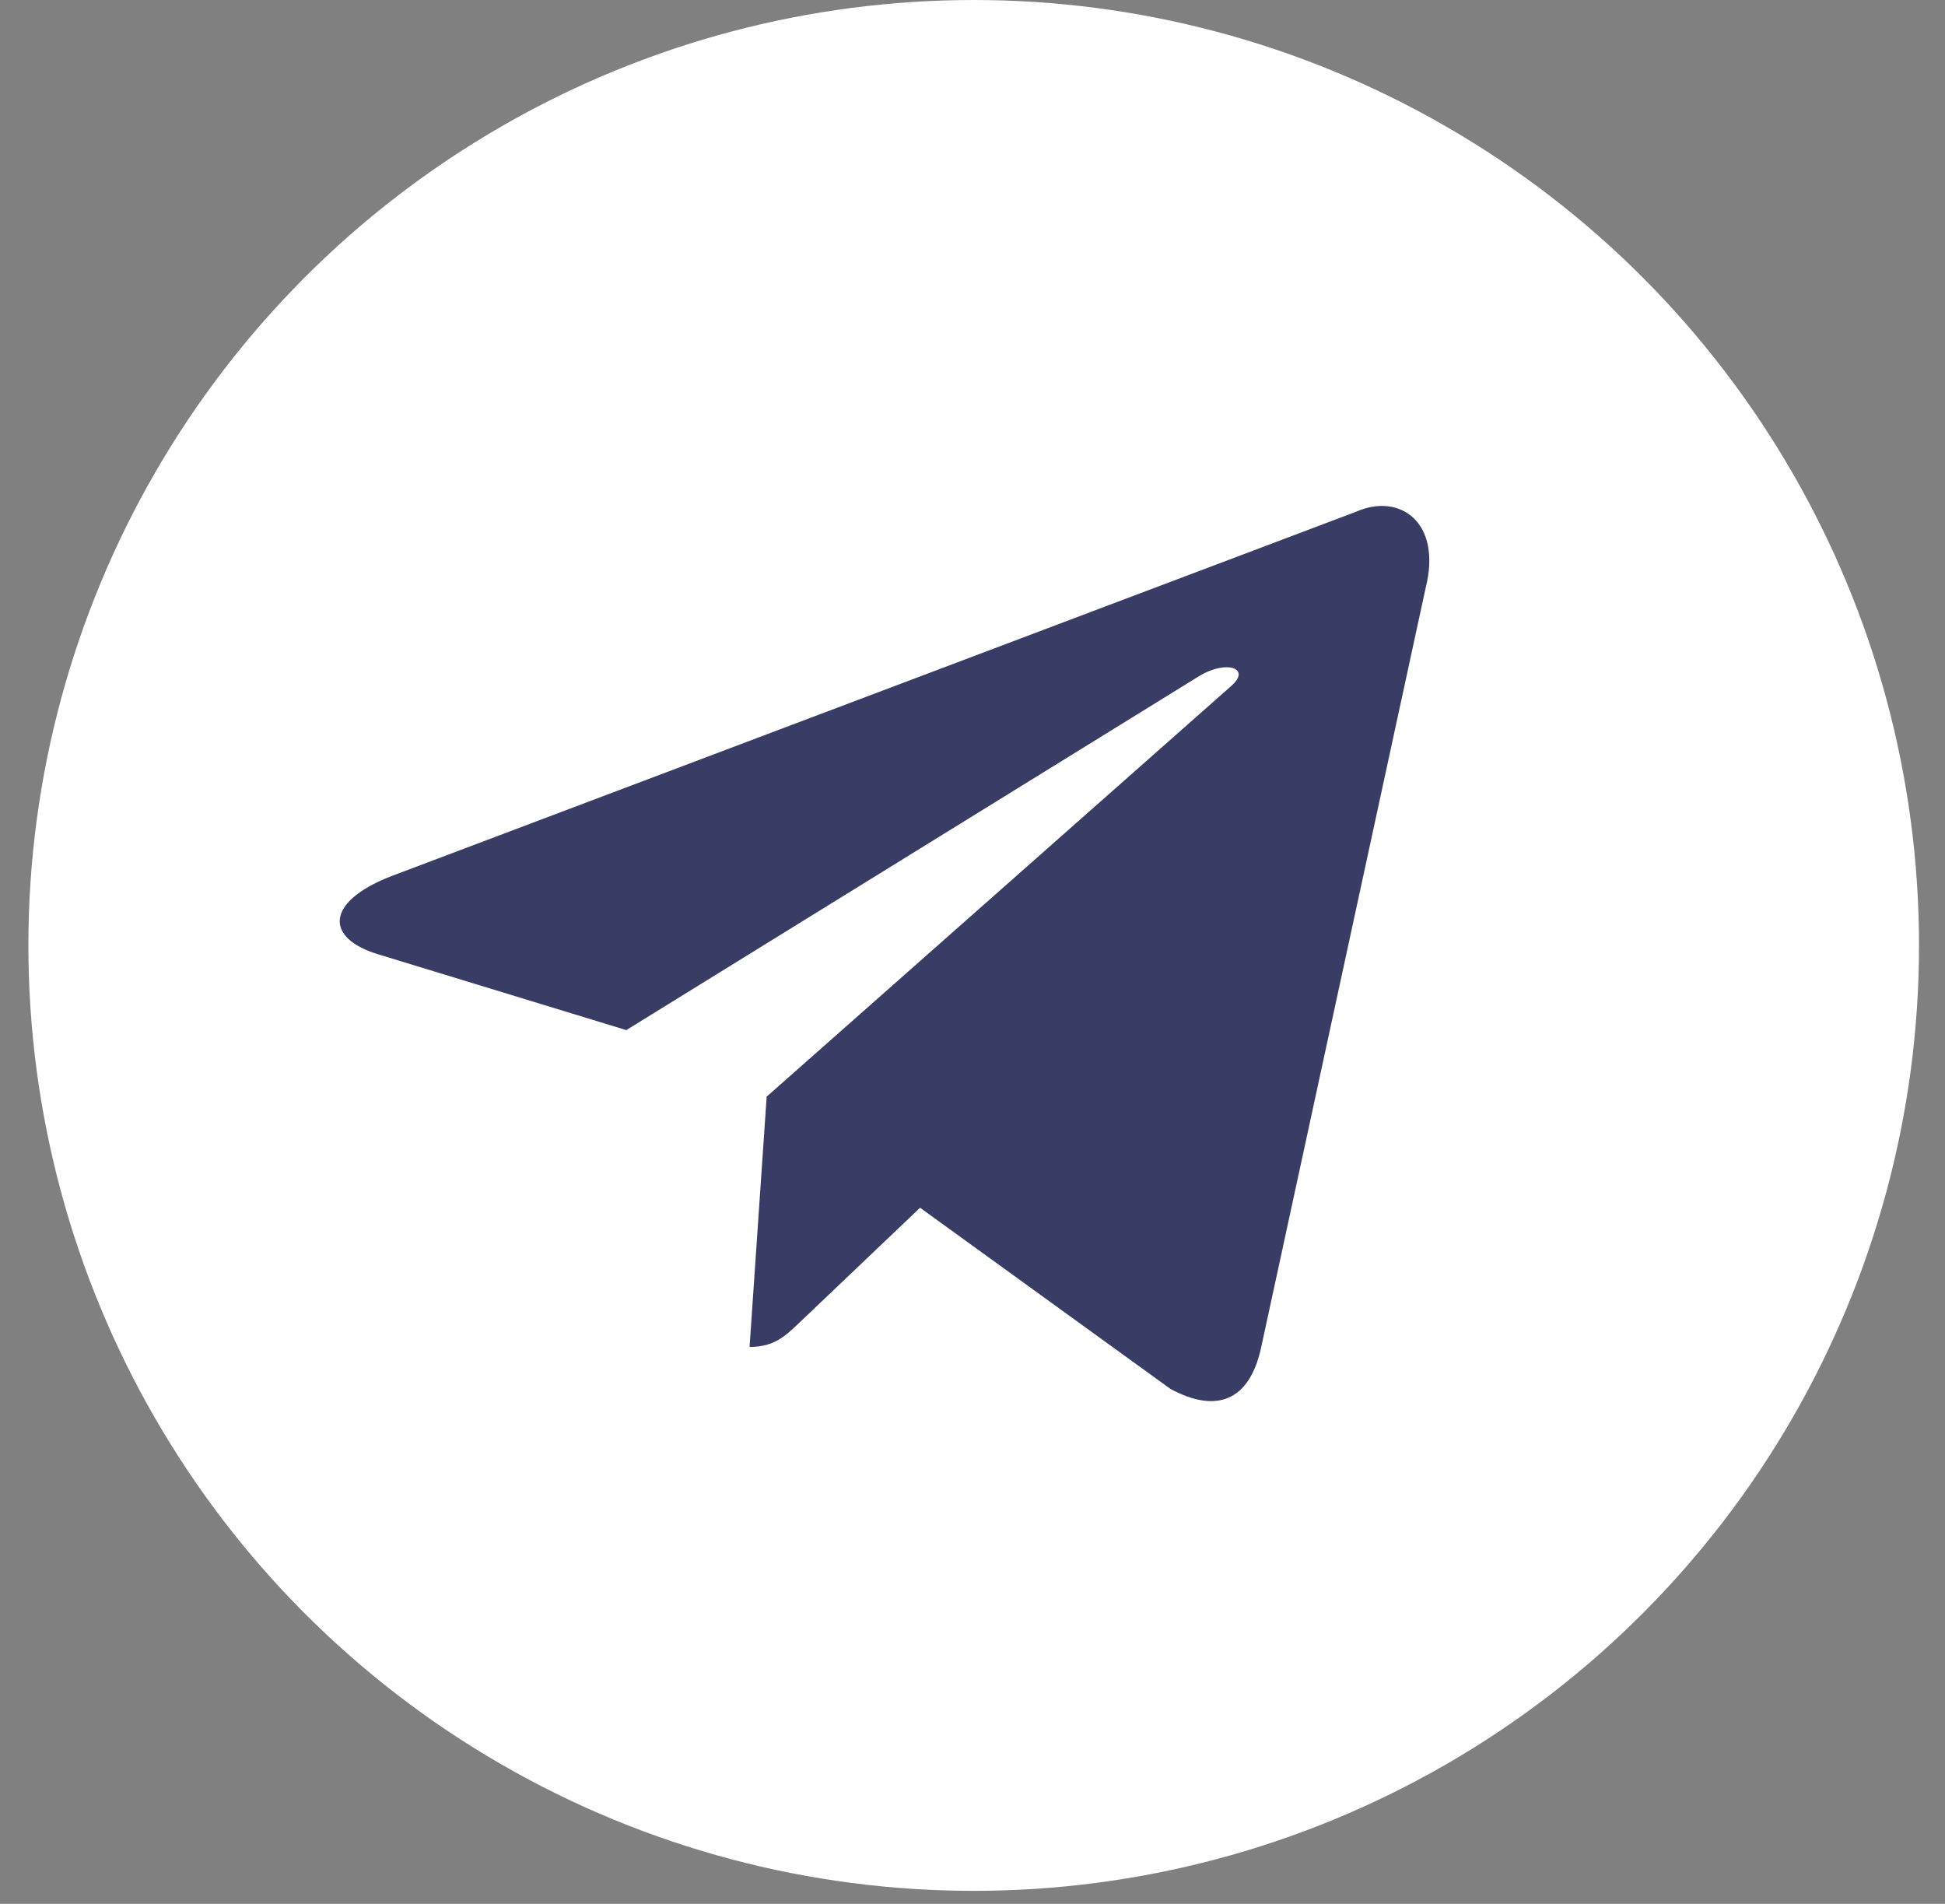
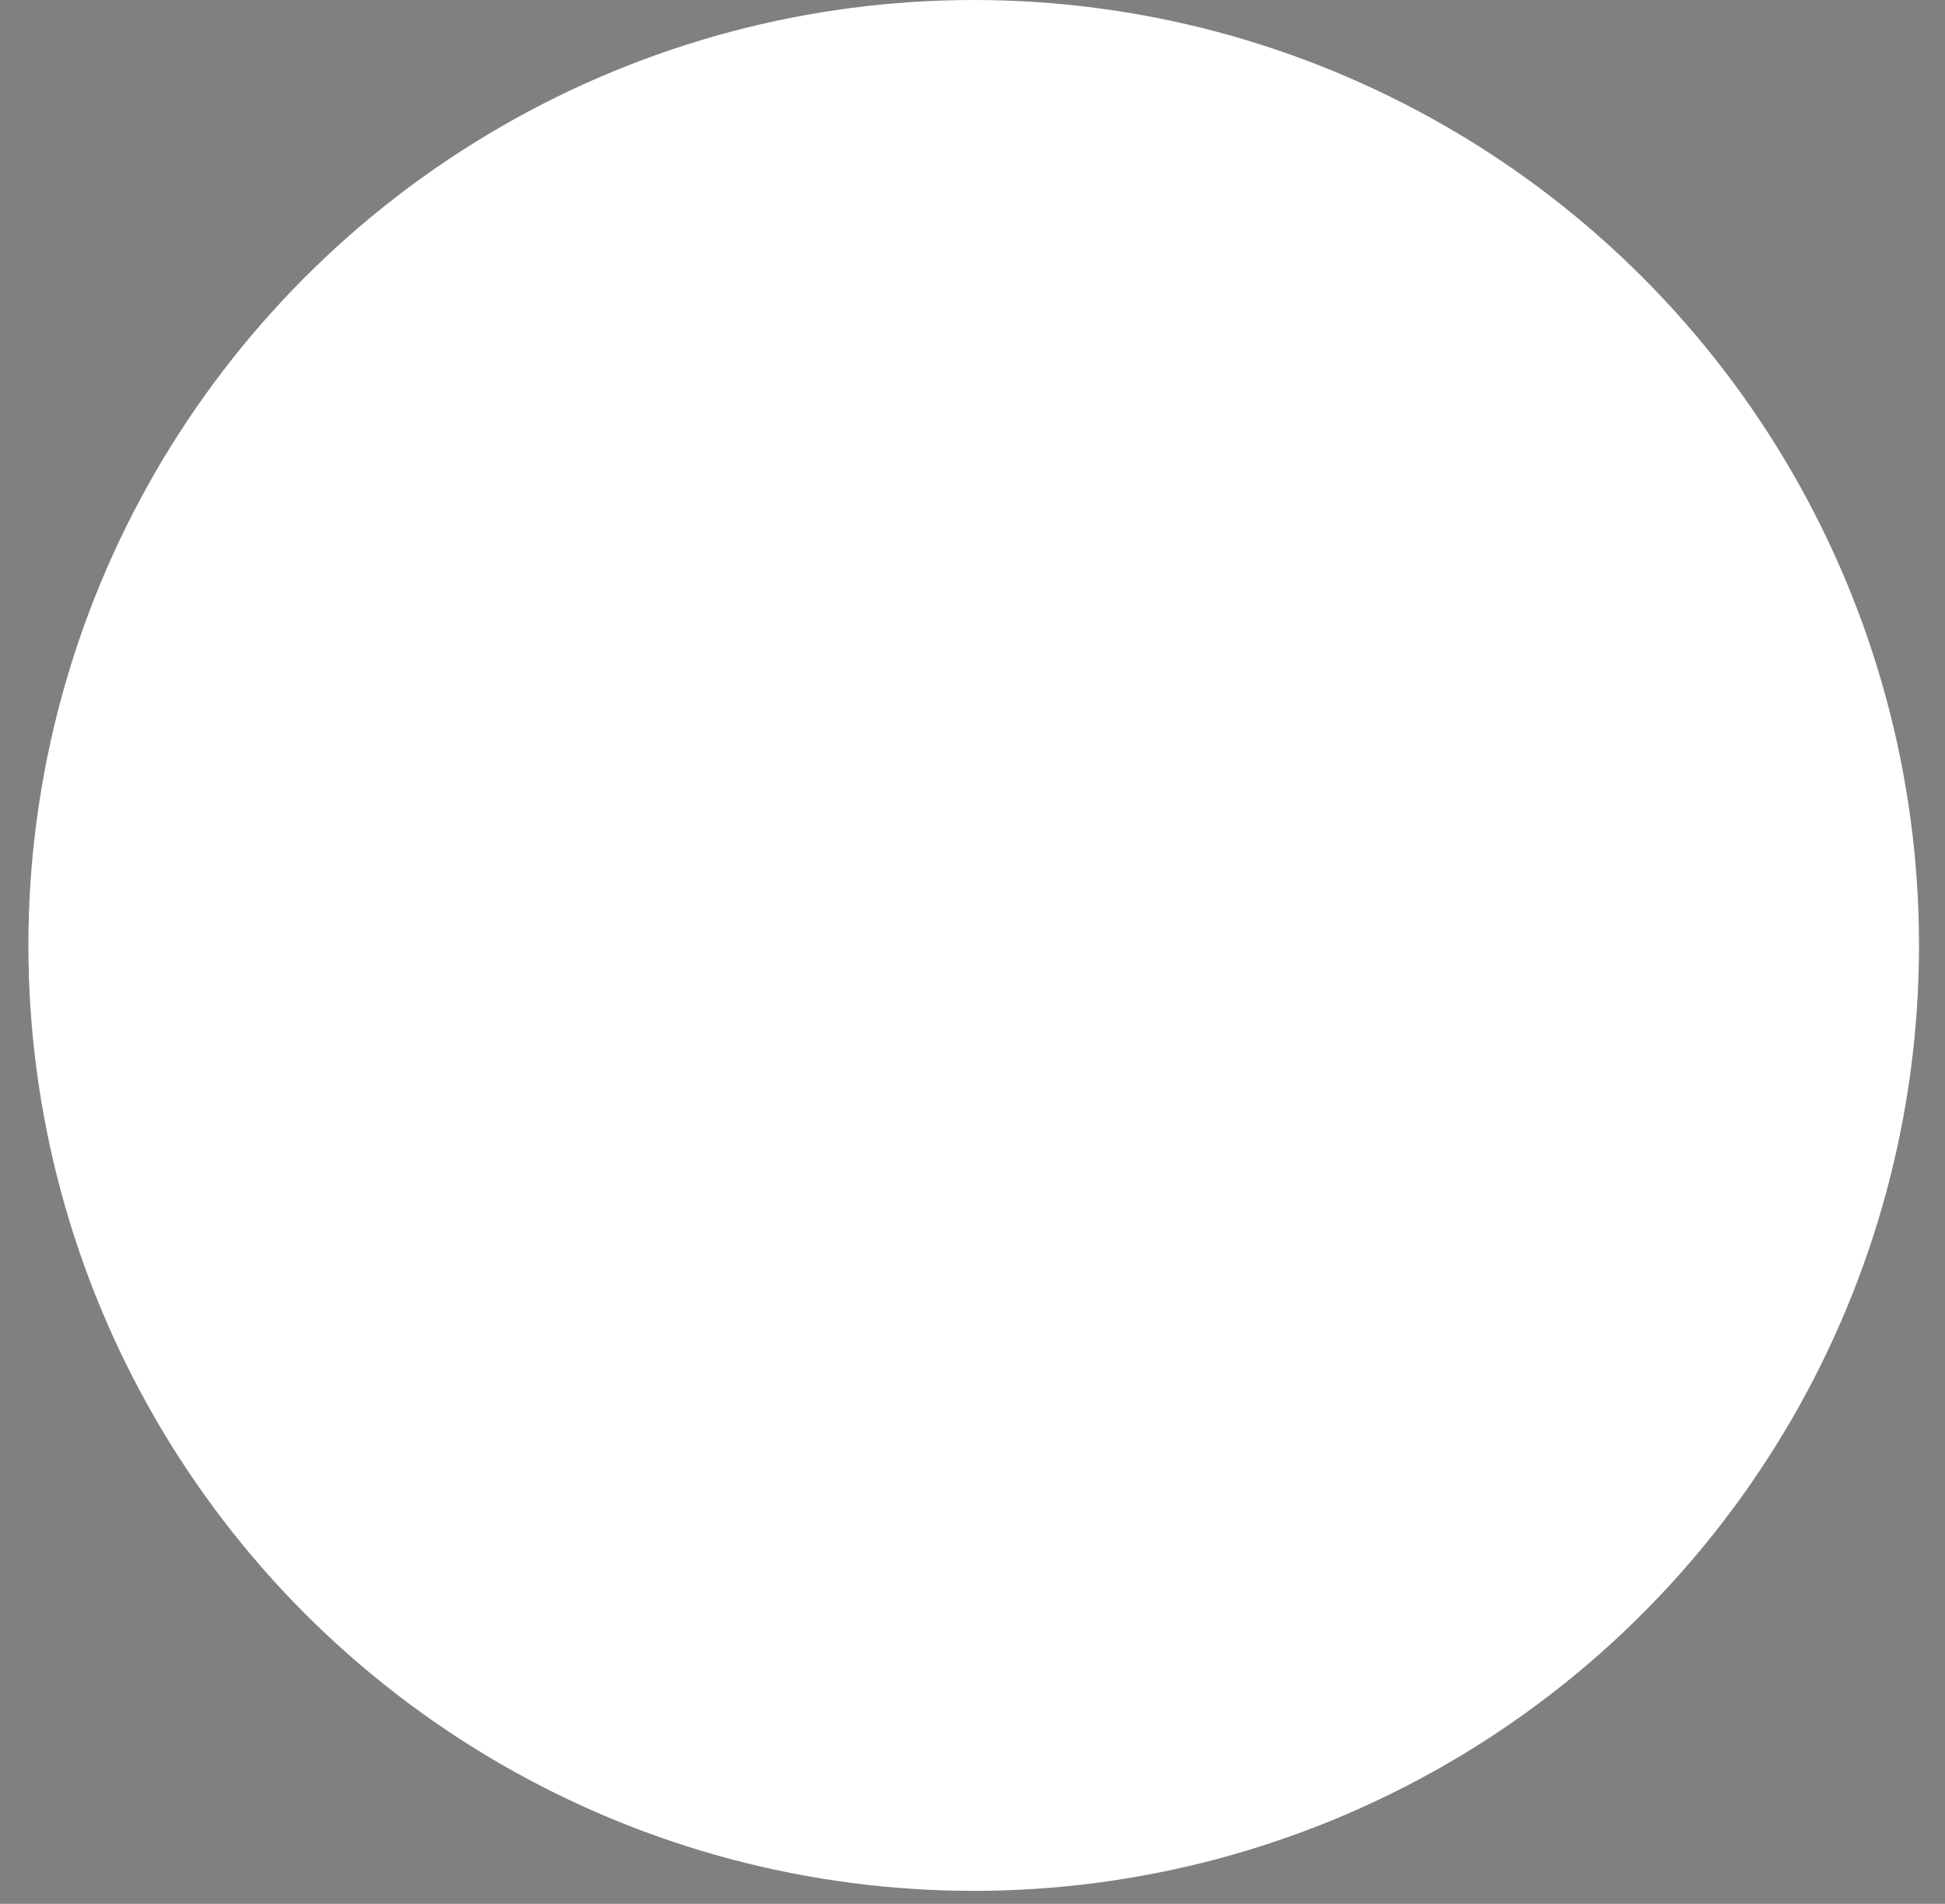
<svg xmlns="http://www.w3.org/2000/svg" width="47" height="46" viewBox="0 0 47 46" fill="none">
  <rect x="0" y="0" width="47" height="46" fill="#808080" stroke="none" />
  <circle cx="23.529" cy="22.843" r="22.843" fill="white" />
-   <path d="M32.762 12.367L9.438 21.176C7.847 21.802 7.856 22.672 9.146 23.06L15.134 24.889L28.989 16.328C29.644 15.937 30.243 16.147 29.751 16.575L18.526 26.497H18.523L18.526 26.499L18.113 32.544C18.718 32.544 18.985 32.272 19.324 31.951L22.233 29.181L28.283 33.558C29.398 34.16 30.199 33.85 30.477 32.547L34.448 14.215C34.855 12.618 33.826 11.895 32.762 12.367Z" fill="#393D66" />
</svg>